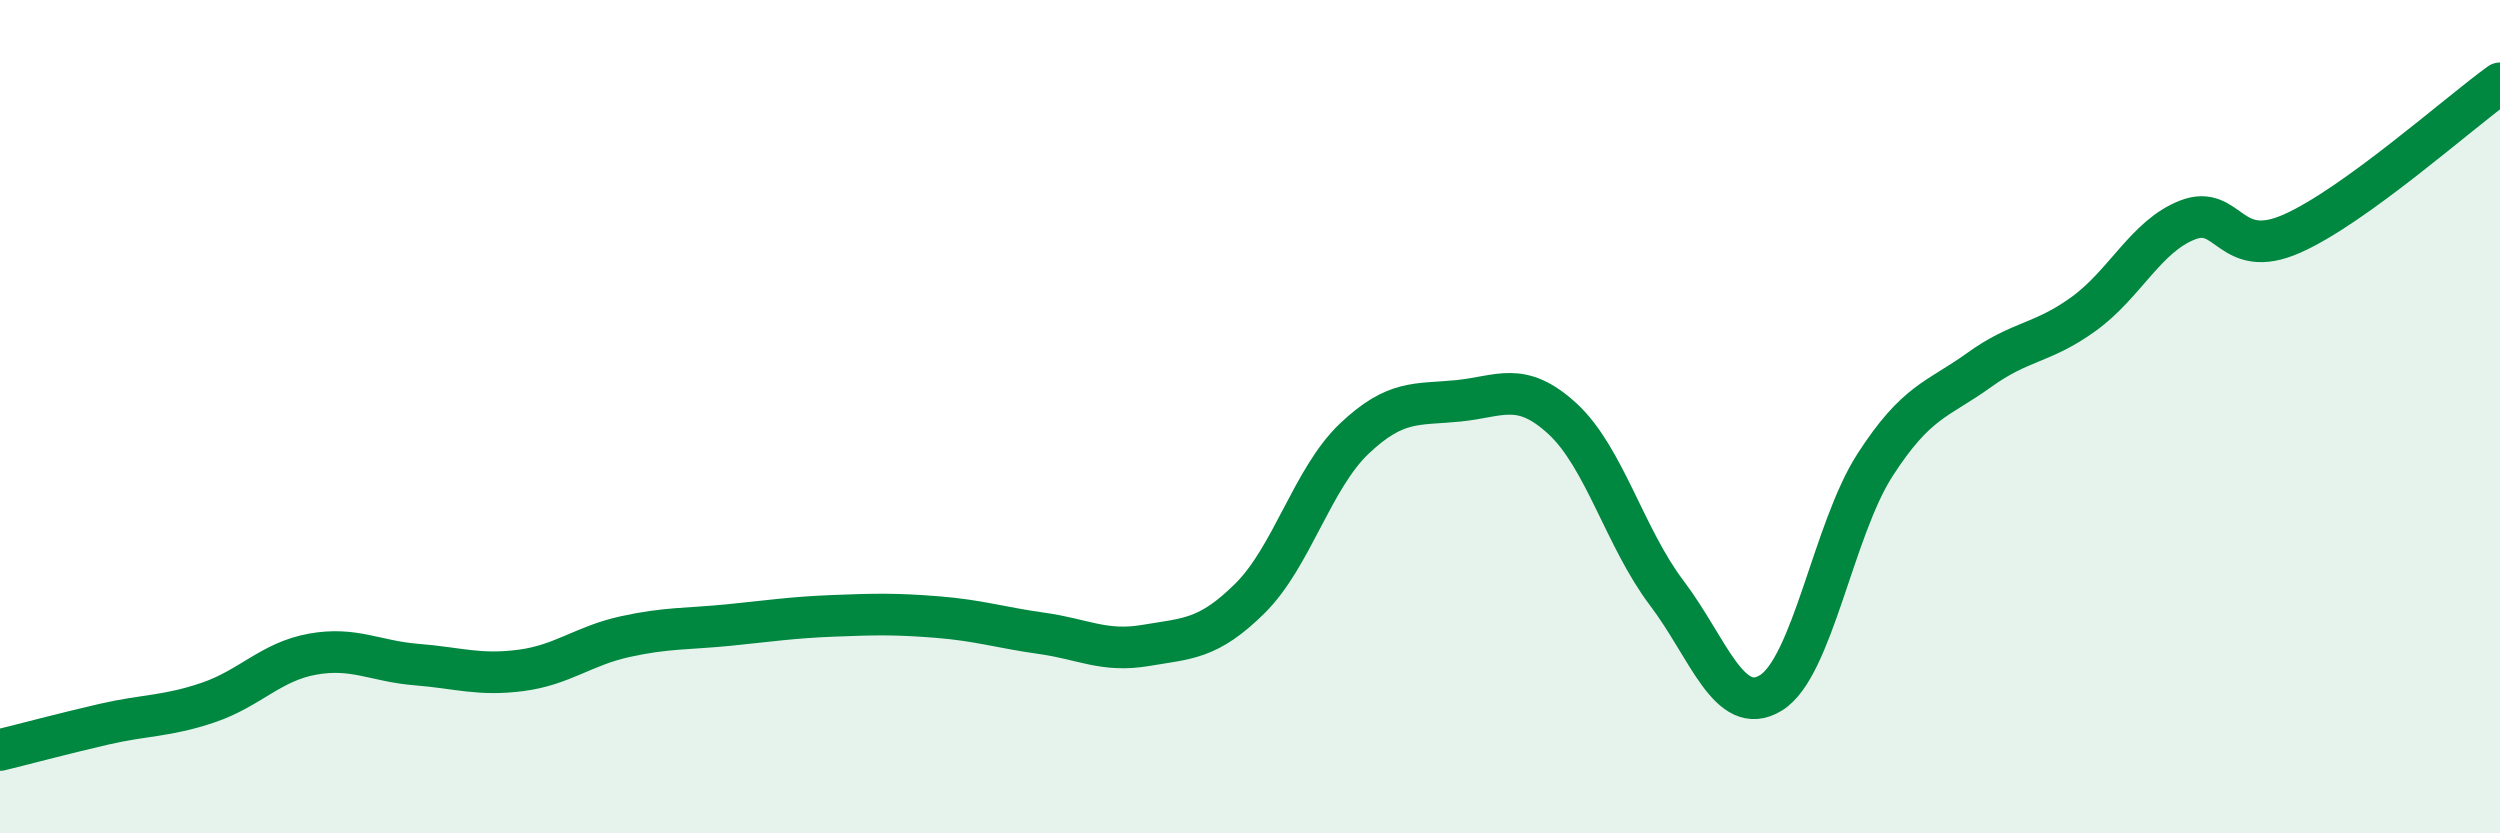
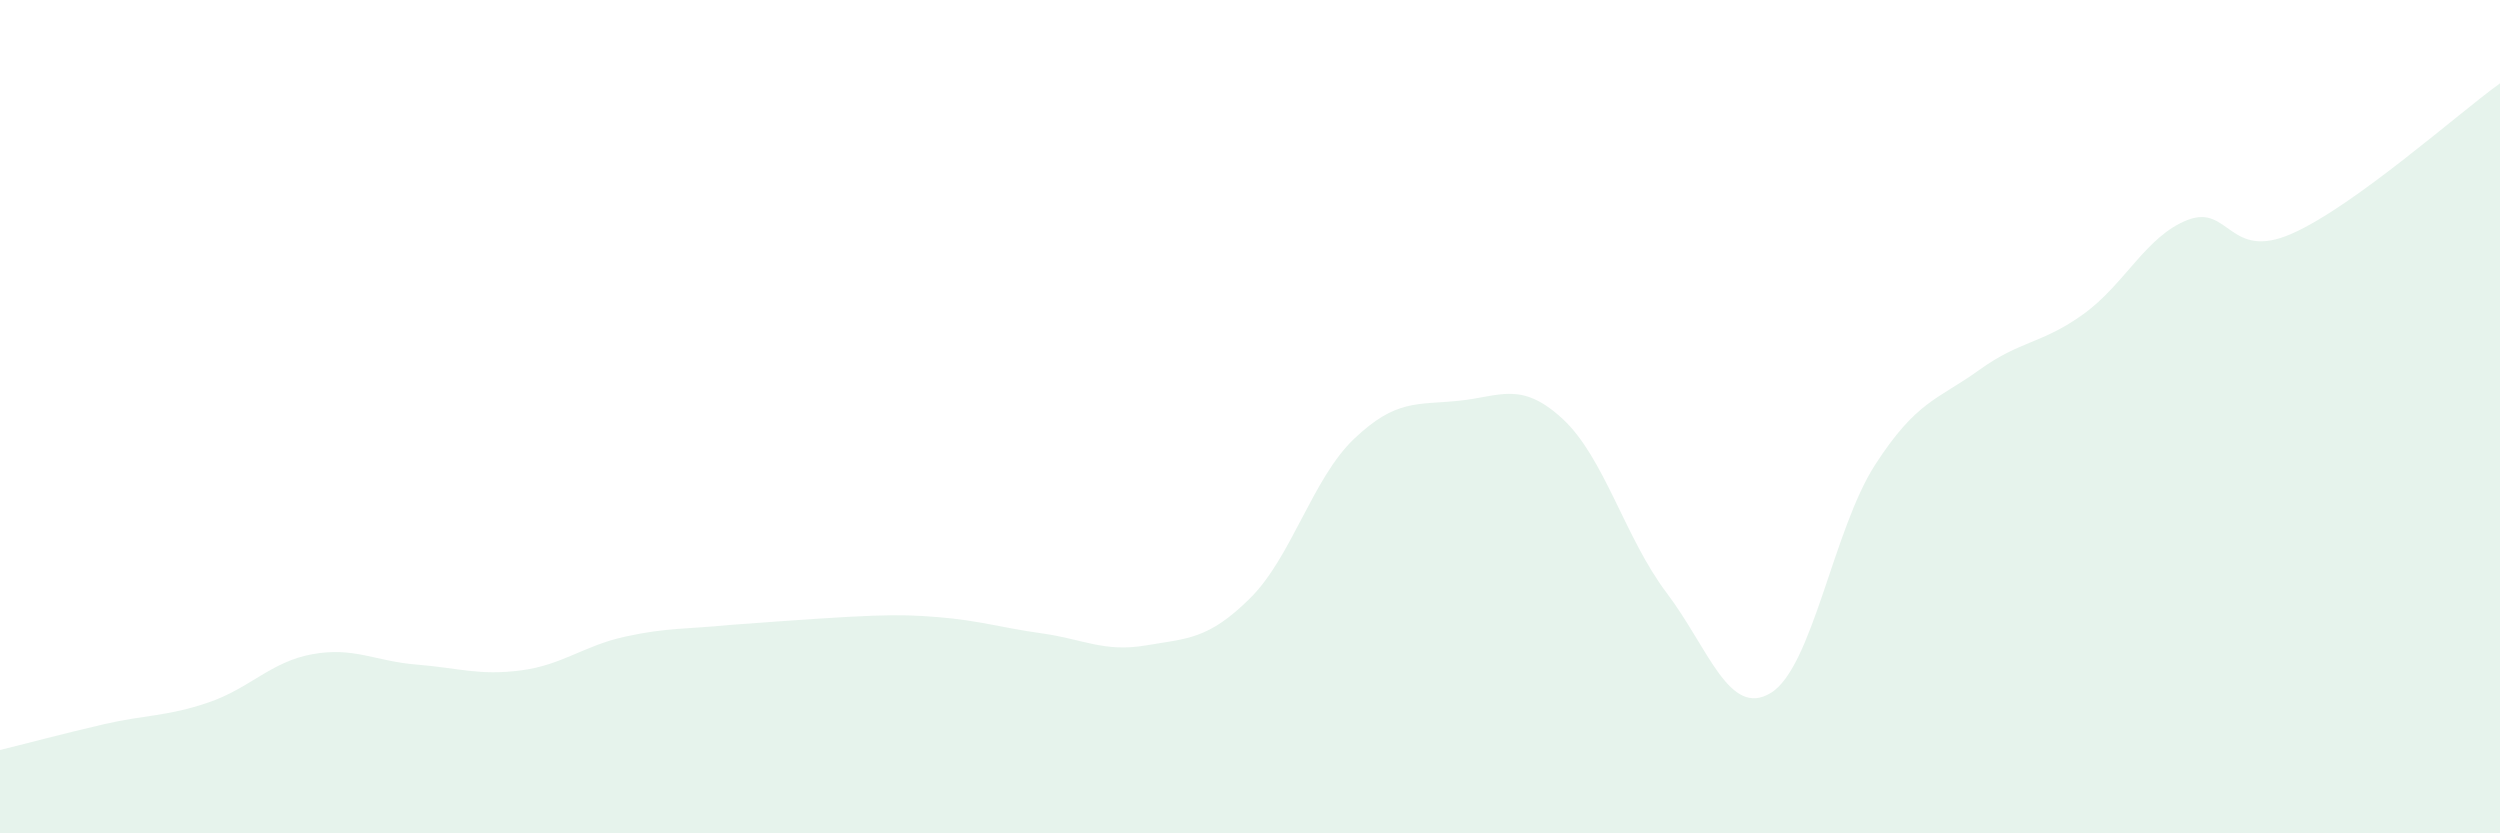
<svg xmlns="http://www.w3.org/2000/svg" width="60" height="20" viewBox="0 0 60 20">
-   <path d="M 0,18 C 0.5,17.88 1.5,17.61 2.5,17.38 C 3.5,17.15 4,17.2 5,16.86 C 6,16.52 6.5,15.88 7.5,15.7 C 8.5,15.52 9,15.87 10,15.95 C 11,16.03 11.5,16.22 12.5,16.09 C 13.5,15.96 14,15.5 15,15.28 C 16,15.06 16.5,15.1 17.5,15 C 18.5,14.9 19,14.82 20,14.78 C 21,14.74 21.5,14.73 22.5,14.81 C 23.5,14.89 24,15.06 25,15.2 C 26,15.34 26.5,15.66 27.5,15.49 C 28.5,15.32 29,15.35 30,14.36 C 31,13.37 31.5,11.48 32.5,10.53 C 33.5,9.58 34,9.72 35,9.62 C 36,9.52 36.5,9.13 37.5,10.05 C 38.5,10.97 39,12.91 40,14.23 C 41,15.55 41.5,17.24 42.5,16.63 C 43.5,16.02 44,12.71 45,11.16 C 46,9.61 46.5,9.6 47.5,8.88 C 48.5,8.16 49,8.26 50,7.54 C 51,6.82 51.5,5.67 52.5,5.28 C 53.5,4.89 53.5,6.27 55,5.61 C 56.5,4.95 59,2.72 60,2L60 20L0 20Z" fill="#008740" opacity="0.1" stroke-linecap="round" stroke-linejoin="round" />
-   <path d="M 0,18 C 0.5,17.88 1.5,17.61 2.5,17.38 C 3.5,17.15 4,17.2 5,16.86 C 6,16.52 6.5,15.88 7.5,15.7 C 8.5,15.52 9,15.87 10,15.95 C 11,16.03 11.5,16.22 12.5,16.09 C 13.5,15.96 14,15.5 15,15.28 C 16,15.06 16.5,15.1 17.5,15 C 18.5,14.9 19,14.82 20,14.78 C 21,14.74 21.5,14.73 22.5,14.81 C 23.5,14.89 24,15.06 25,15.2 C 26,15.34 26.5,15.66 27.5,15.49 C 28.5,15.32 29,15.35 30,14.36 C 31,13.37 31.5,11.48 32.5,10.53 C 33.5,9.58 34,9.72 35,9.62 C 36,9.52 36.5,9.13 37.5,10.05 C 38.5,10.97 39,12.91 40,14.23 C 41,15.55 41.5,17.24 42.5,16.63 C 43.5,16.02 44,12.71 45,11.16 C 46,9.61 46.5,9.6 47.5,8.88 C 48.5,8.16 49,8.26 50,7.54 C 51,6.82 51.5,5.67 52.5,5.28 C 53.5,4.89 53.5,6.27 55,5.61 C 56.5,4.95 59,2.72 60,2" stroke="#008740" stroke-width="1" fill="none" stroke-linecap="round" stroke-linejoin="round" />
+   <path d="M 0,18 C 0.5,17.88 1.5,17.61 2.5,17.38 C 3.5,17.15 4,17.2 5,16.86 C 6,16.52 6.5,15.88 7.5,15.7 C 8.5,15.52 9,15.87 10,15.95 C 11,16.03 11.5,16.22 12.5,16.09 C 13.5,15.96 14,15.5 15,15.28 C 16,15.06 16.5,15.1 17.5,15 C 21,14.74 21.5,14.73 22.5,14.81 C 23.5,14.89 24,15.06 25,15.2 C 26,15.34 26.5,15.66 27.5,15.49 C 28.5,15.32 29,15.35 30,14.36 C 31,13.37 31.5,11.48 32.5,10.53 C 33.5,9.58 34,9.72 35,9.62 C 36,9.52 36.5,9.13 37.5,10.05 C 38.5,10.97 39,12.91 40,14.23 C 41,15.55 41.5,17.24 42.5,16.63 C 43.5,16.02 44,12.71 45,11.16 C 46,9.61 46.5,9.6 47.5,8.88 C 48.5,8.16 49,8.26 50,7.54 C 51,6.82 51.5,5.67 52.5,5.28 C 53.5,4.89 53.5,6.27 55,5.61 C 56.5,4.95 59,2.72 60,2L60 20L0 20Z" fill="#008740" opacity="0.1" stroke-linecap="round" stroke-linejoin="round" />
</svg>